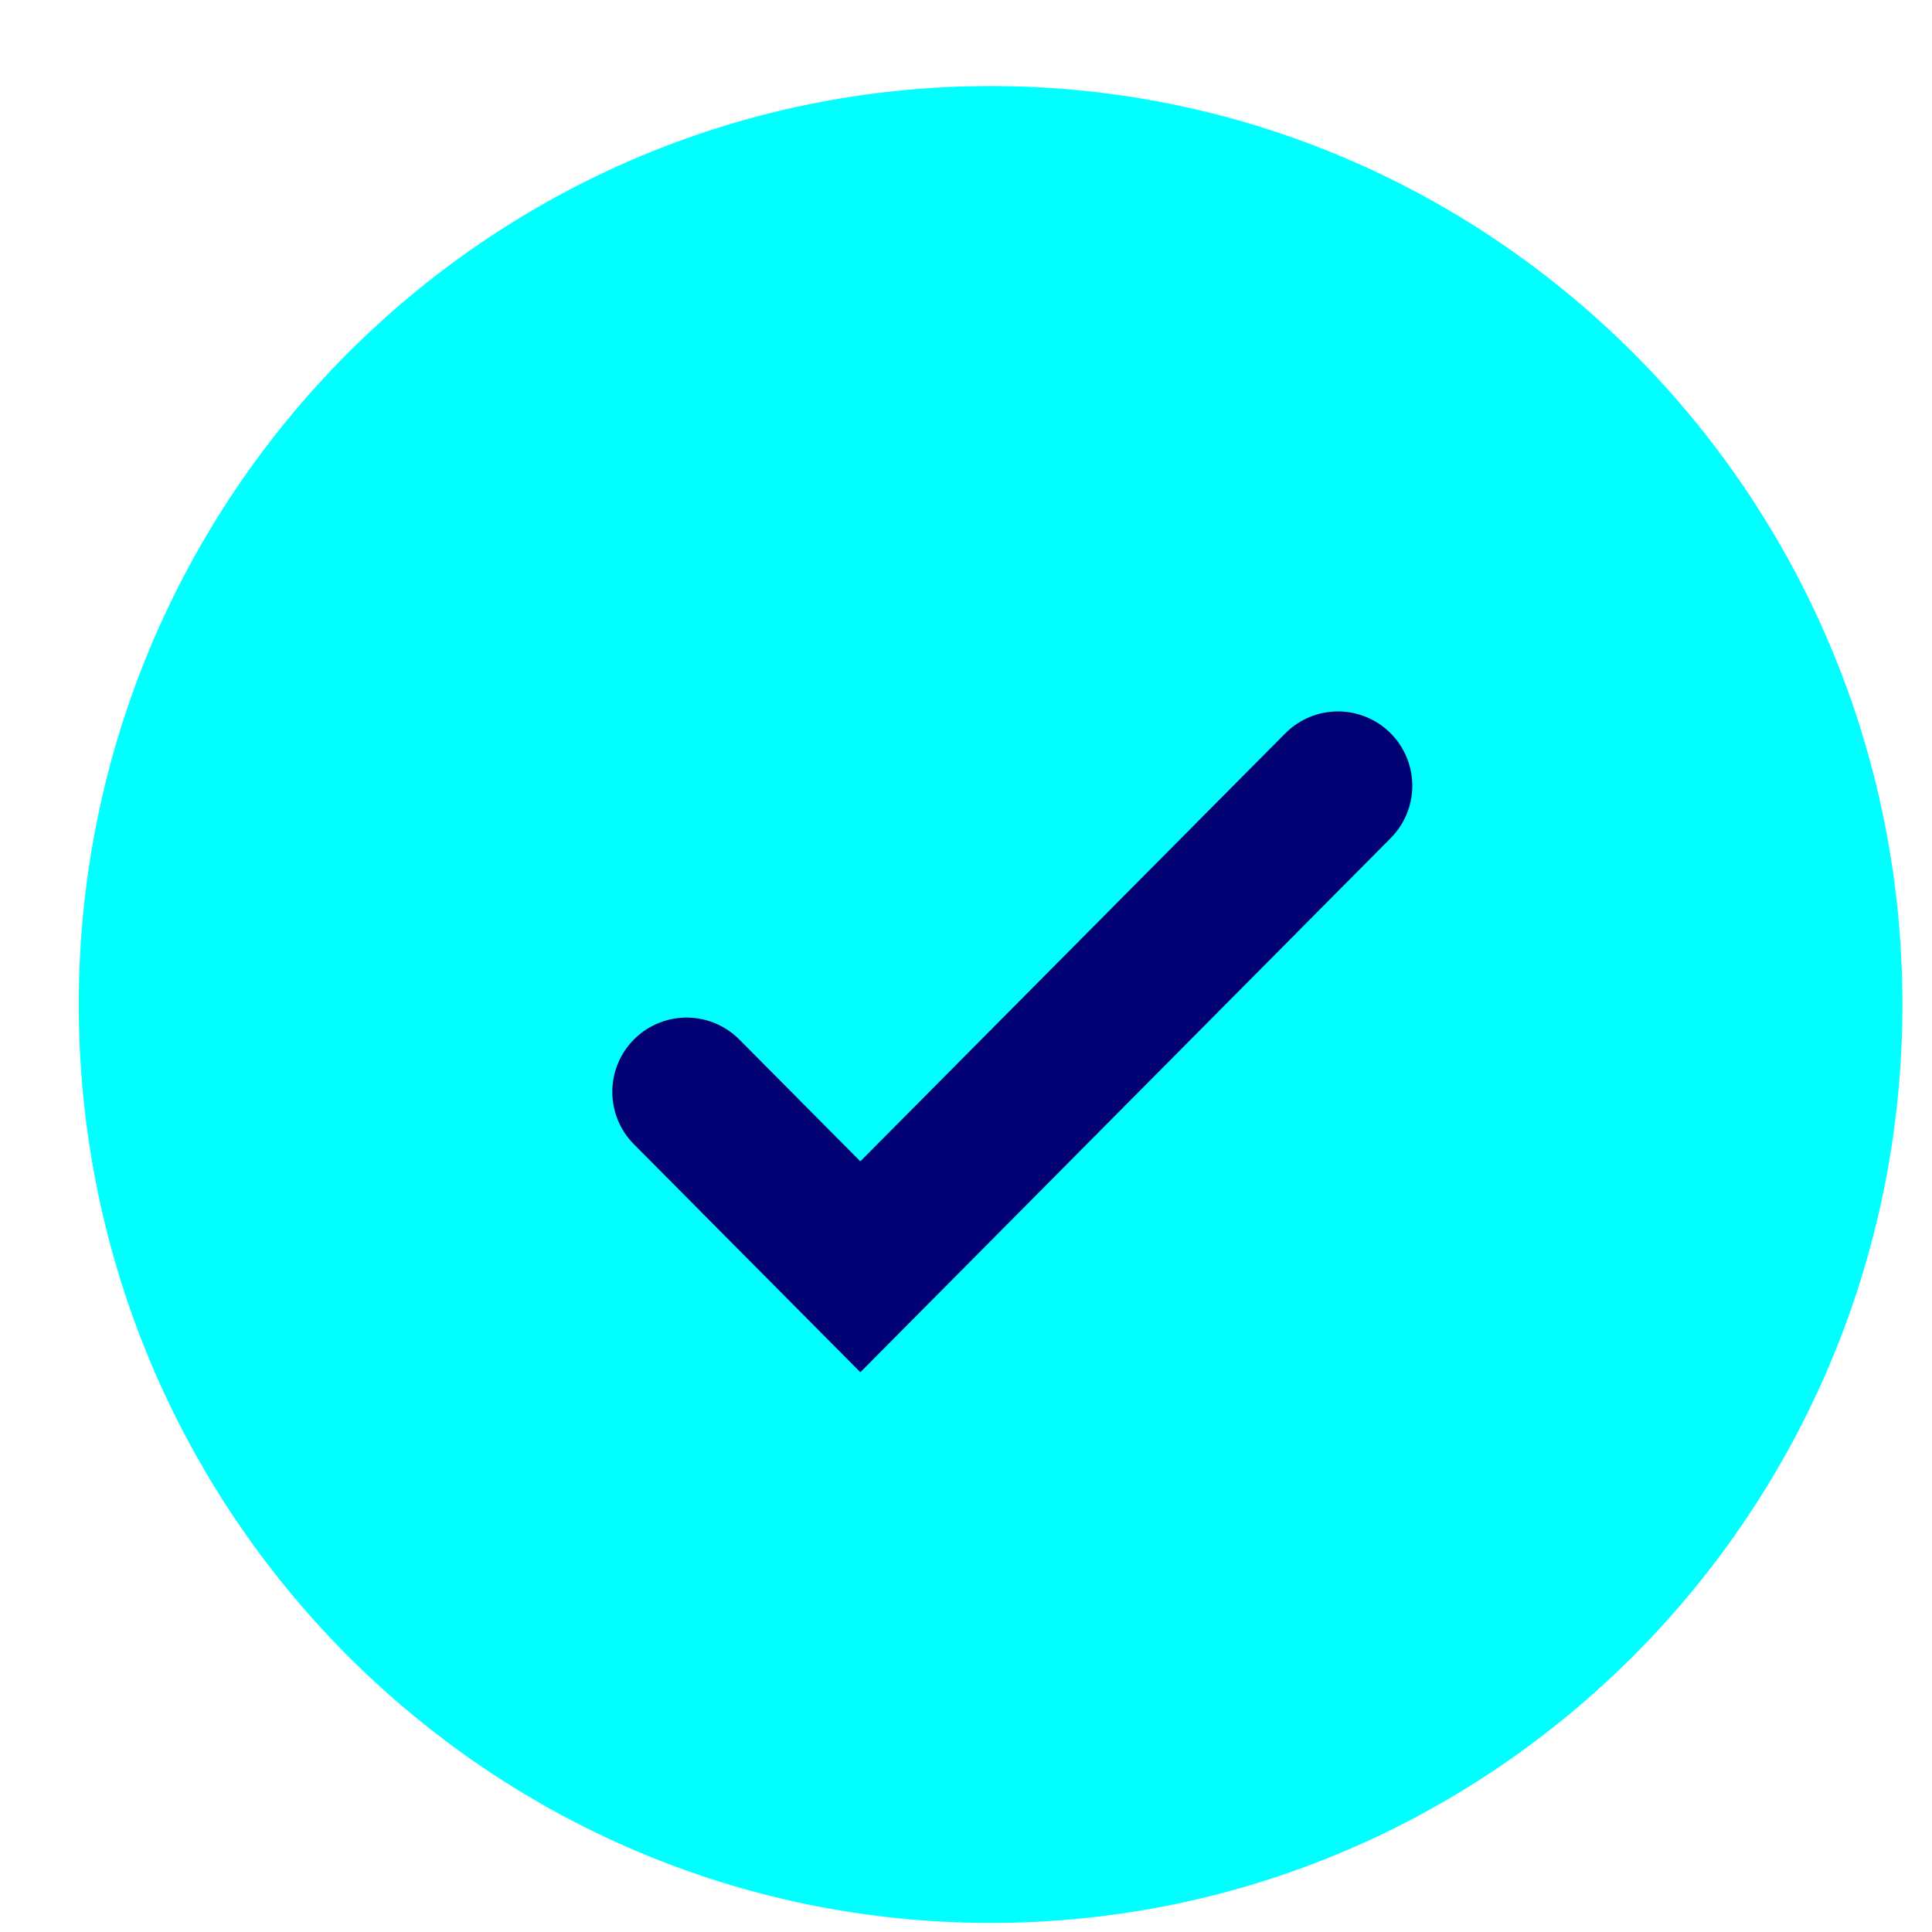
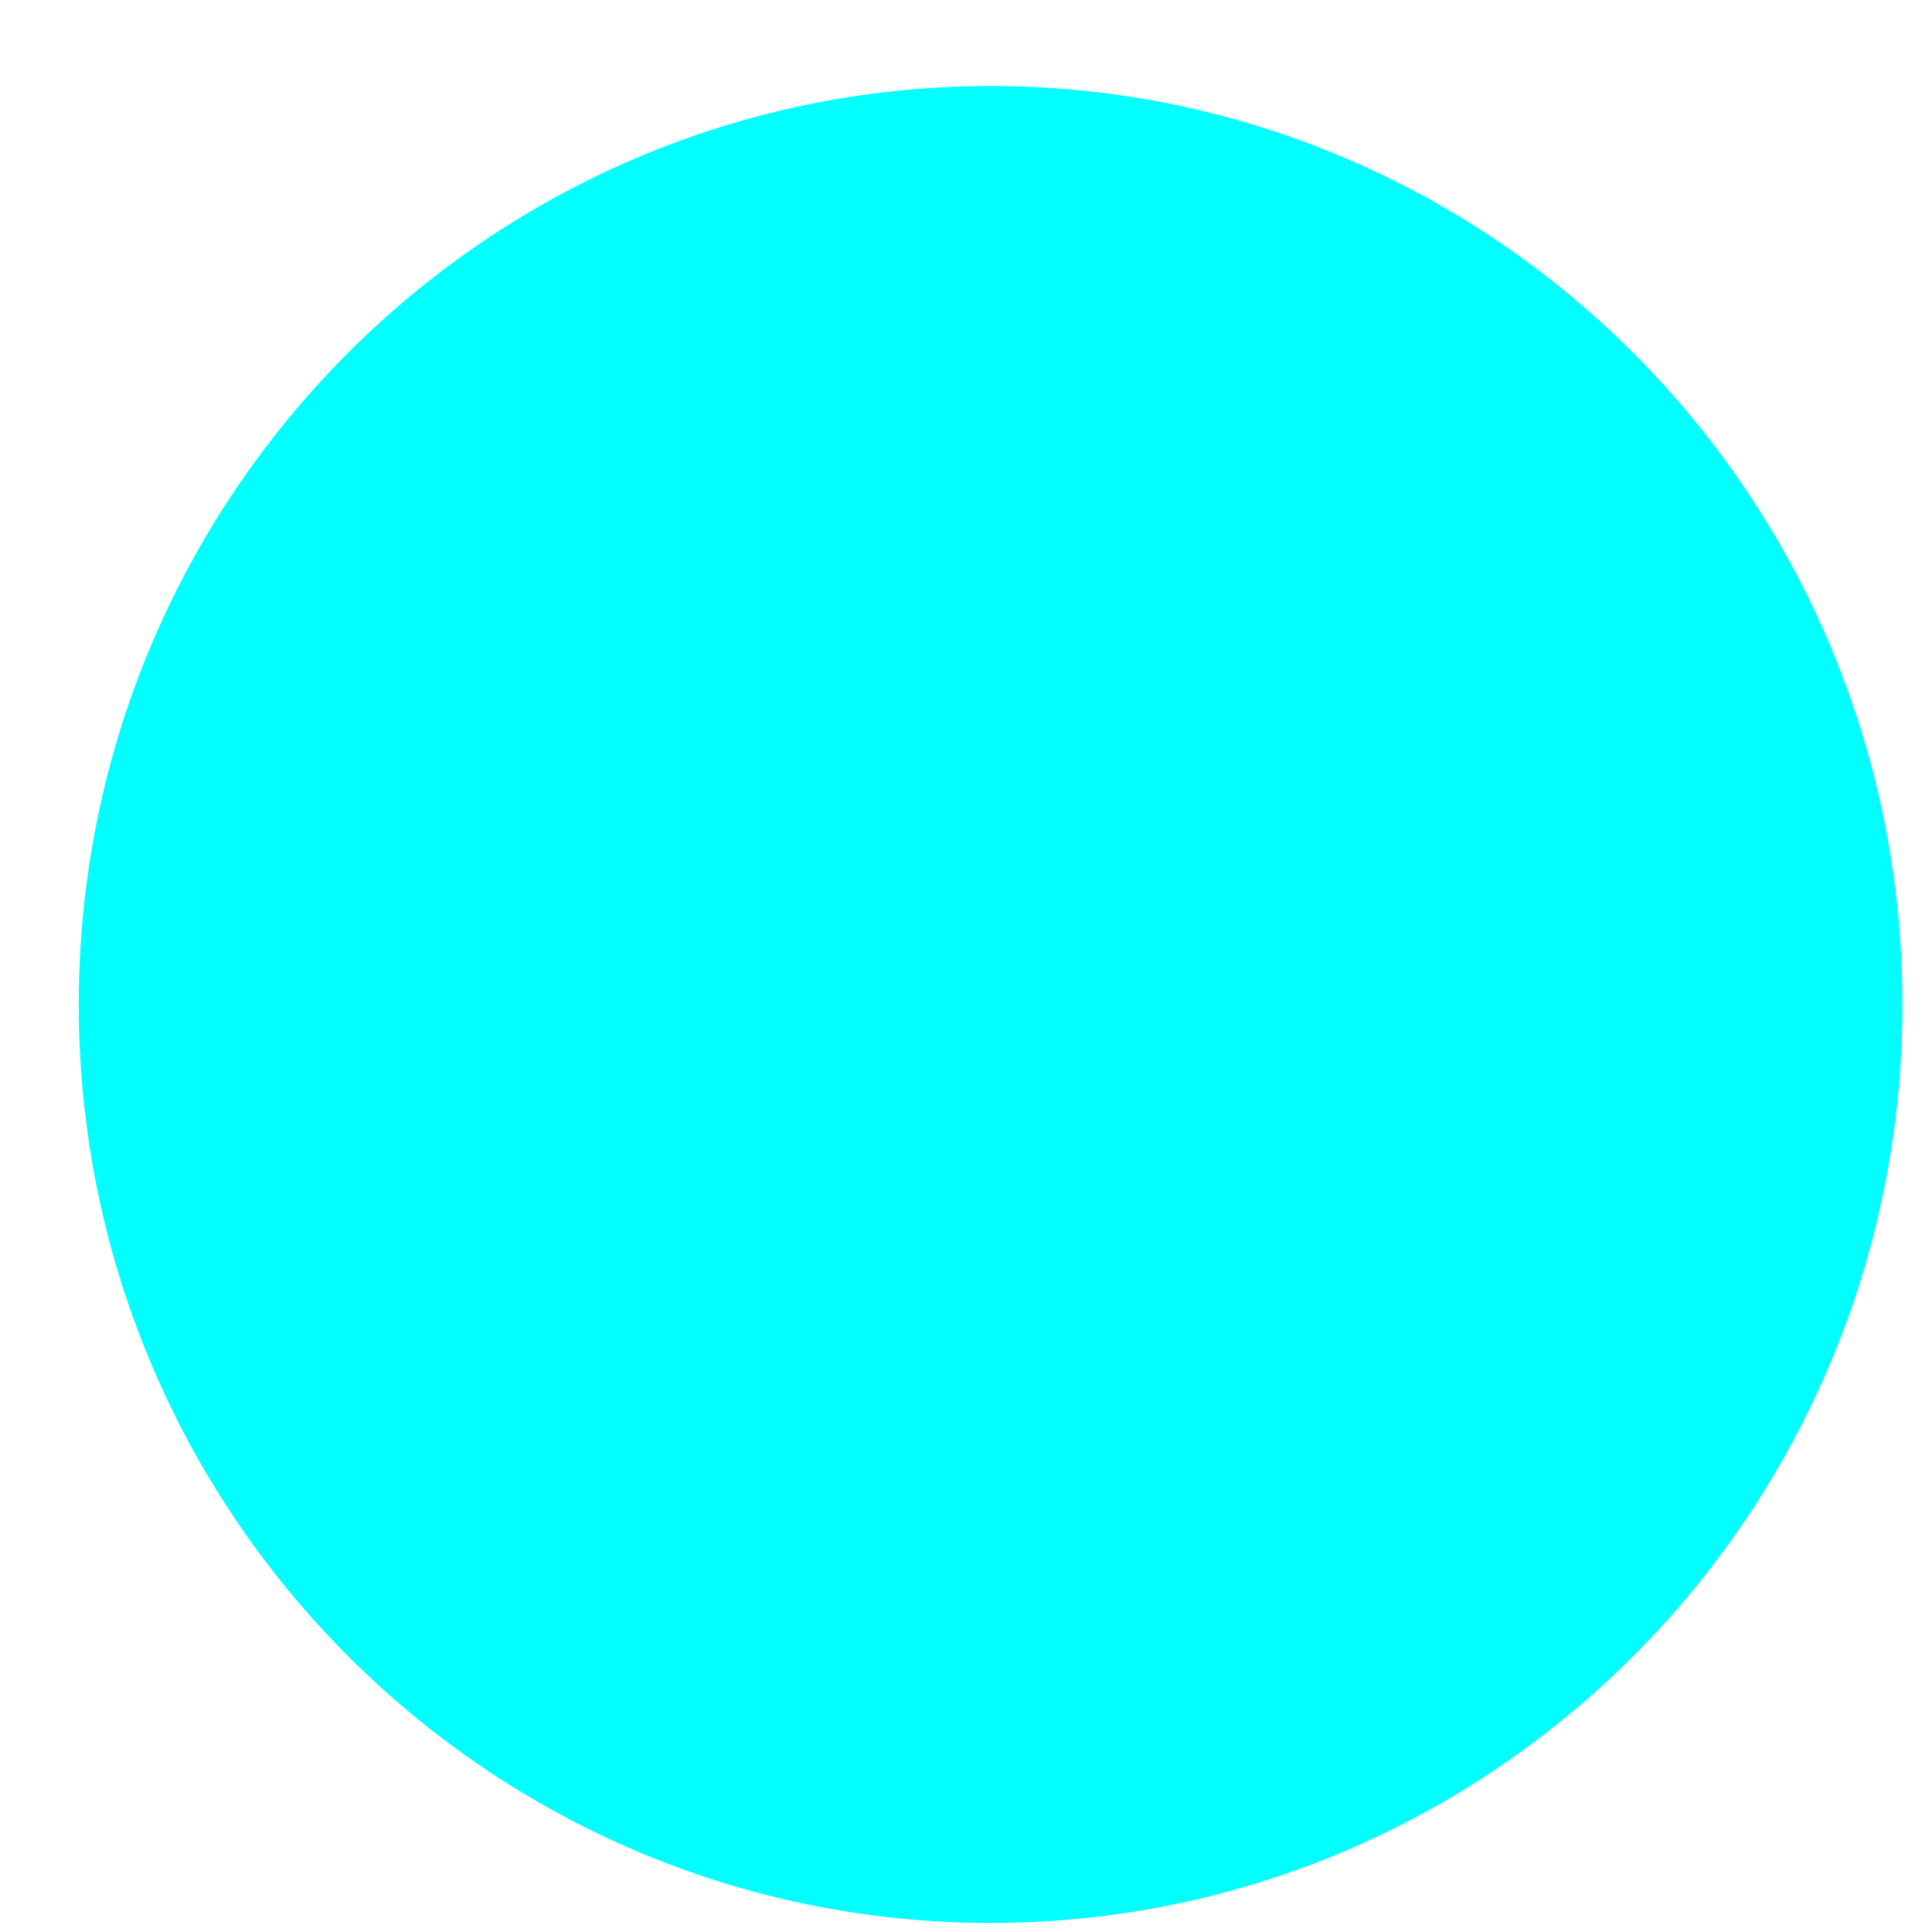
<svg xmlns="http://www.w3.org/2000/svg" width="13" height="13" viewBox="0 0 13 13" fill="none">
  <g clip-path="url(#clip0_15550_665)">
    <path d="M6.666 12.939C10.054 12.939 12.801 10.172 12.801 6.759C12.801 3.346 10.054 0.579 6.666 0.579C3.277 0.579 0.53 3.346 0.53 6.759C0.53 10.172 3.277 12.939 6.666 12.939Z" fill="#00FFFF" />
-     <path d="M4.62 7.347L5.789 8.524L9.003 5.287" stroke="#000072" stroke-linecap="round" />
  </g>
  <defs>
    <clipPath id="clip0_15550_665">
      <rect width="13" height="13" fill="white" />
    </clipPath>
  </defs>
</svg>